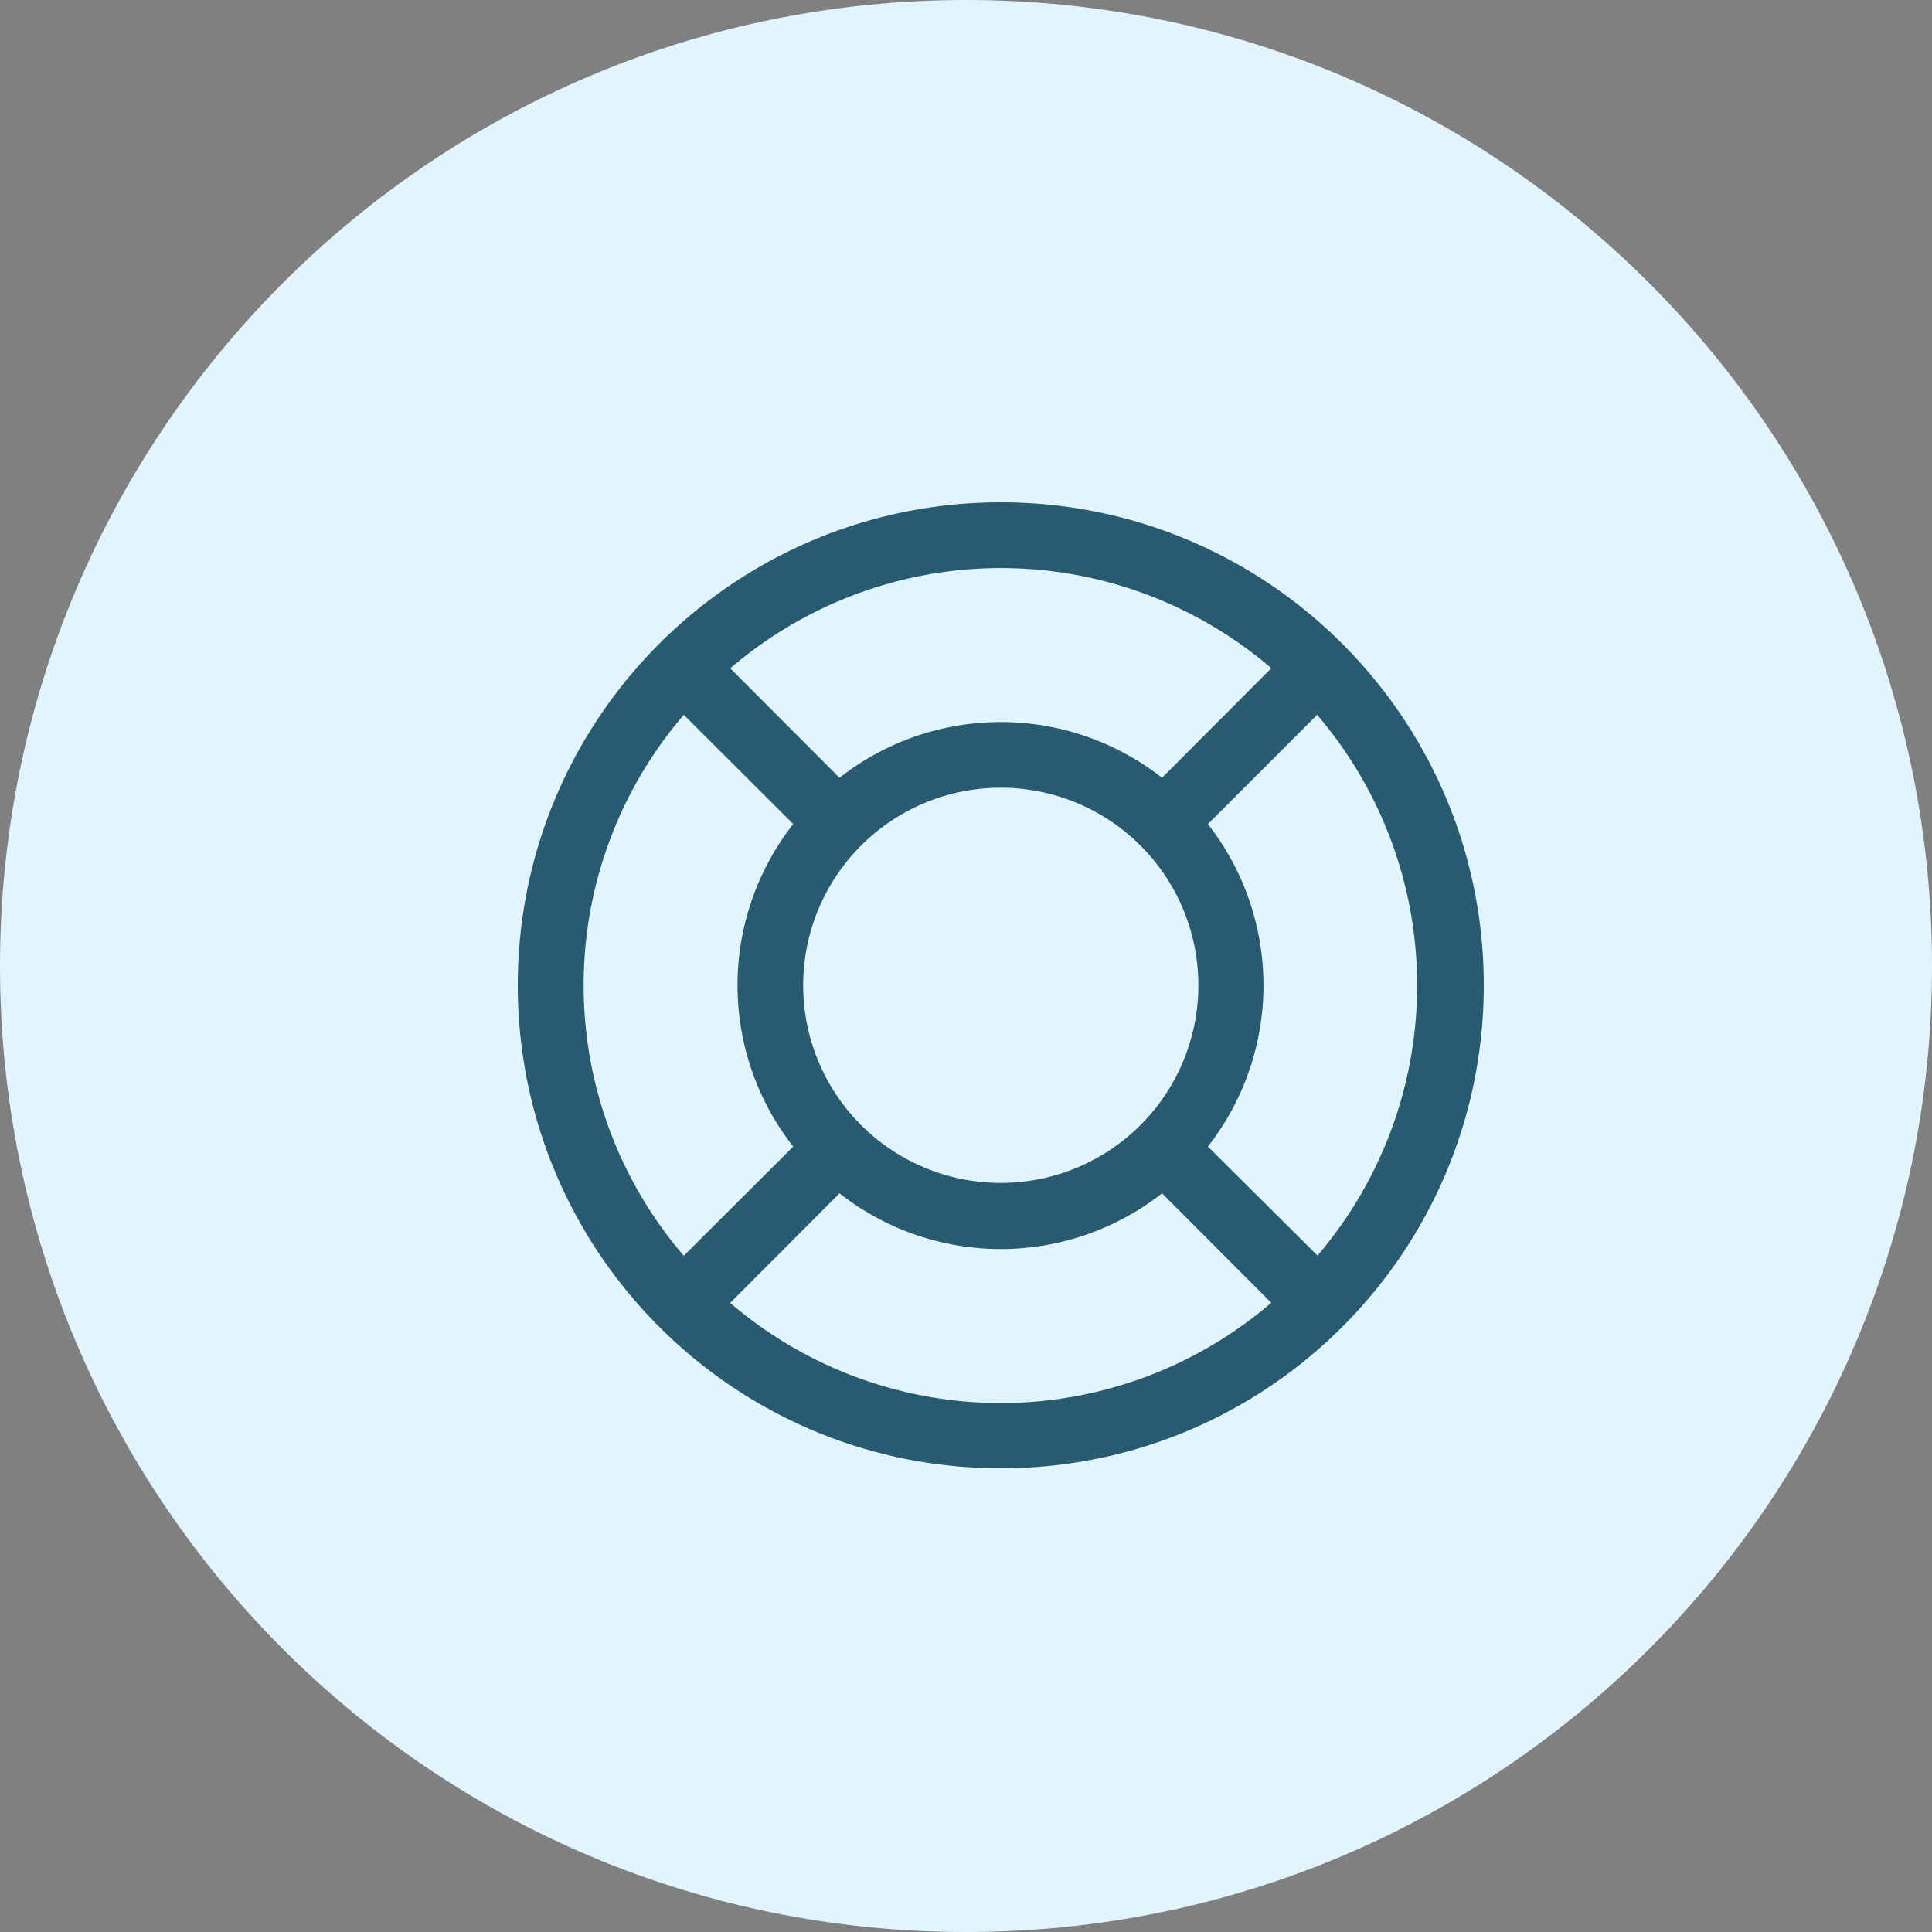
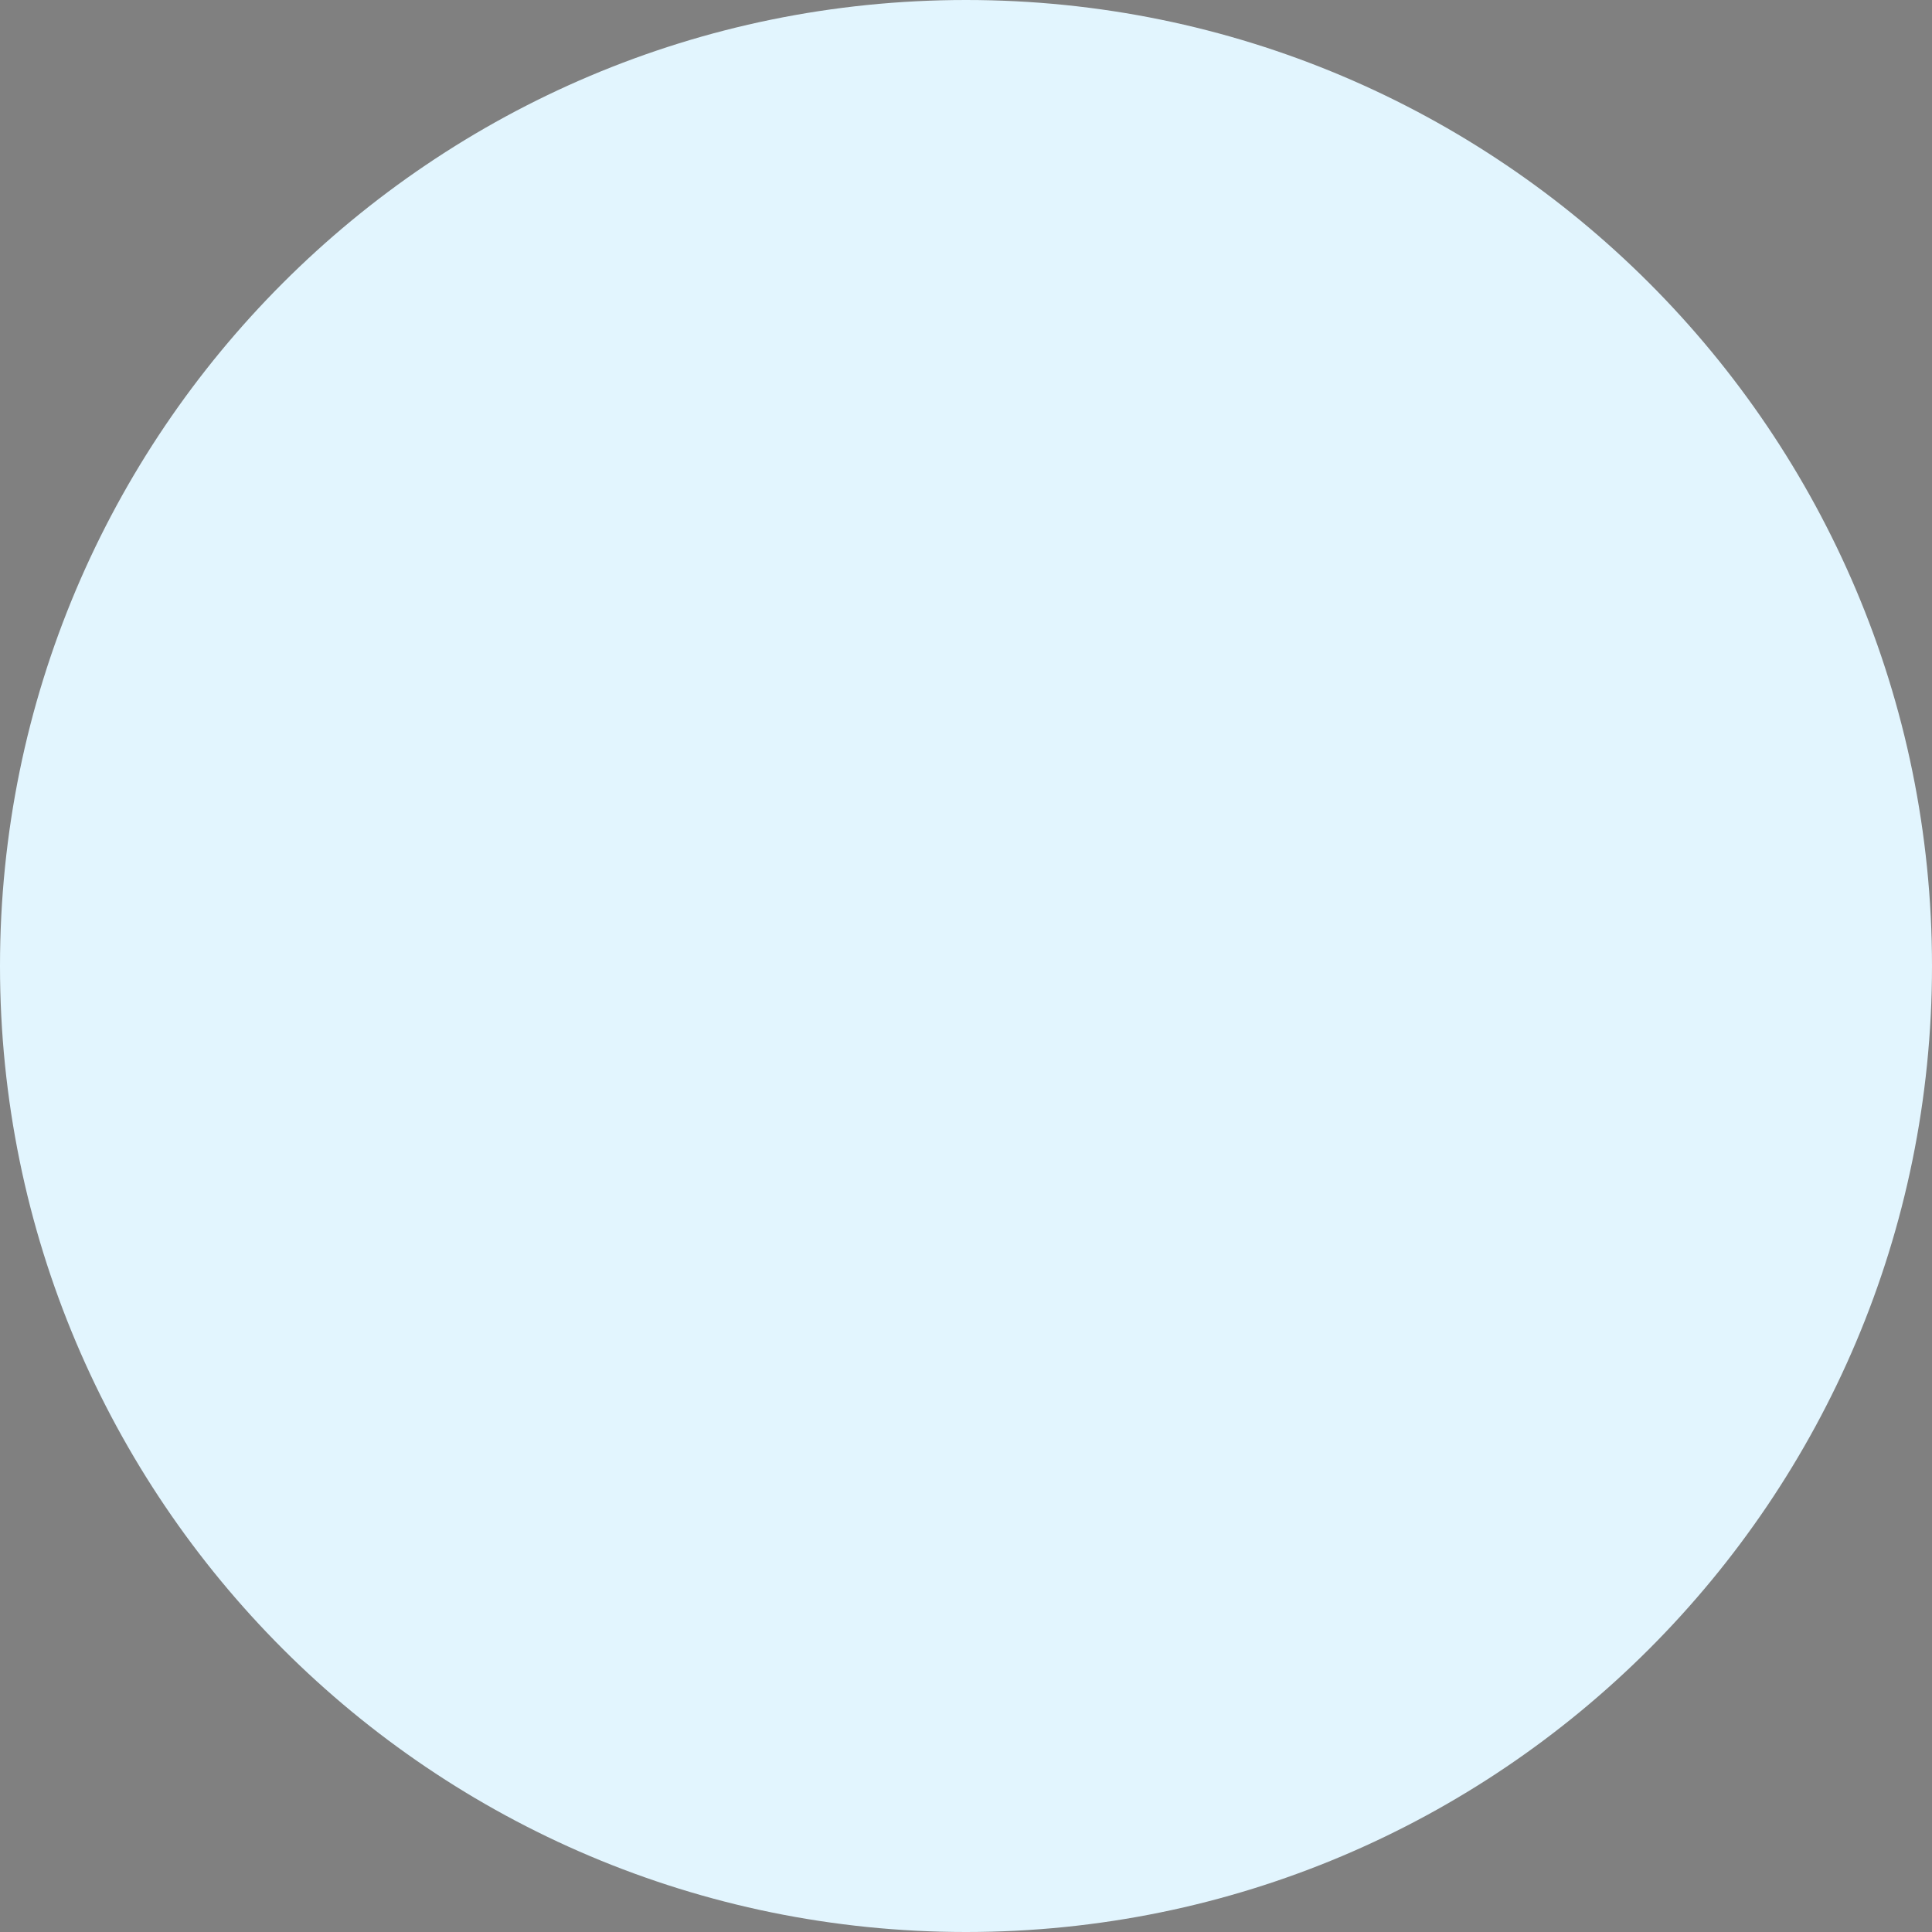
<svg xmlns="http://www.w3.org/2000/svg" width="40" height="40" viewBox="0 0 40 40">
  <rect x="0" y="0" width="40" height="40" fill="#808080" stroke="none" />
  <g>
    <g>
      <g>
        <path fill="#e2f5fe" d="M20 40c11.046 0 20-8.954 20-20S31.046 0 20 0 0 8.954 0 20s8.954 20 20 20z" />
      </g>
    </g>
    <g>
      <g>
-         <path fill="#285b70" d="M27.27 26.005l.008-.01.01.01zm-2.232-2.237l-.032-.027a5.418 5.418 0 0 0 0-6.682l.032-.027L27.27 14.8a8.614 8.614 0 0 1 .008 11.195zm-9.918 3.205l2.232-2.237.027-.031a5.408 5.408 0 0 0 6.682 0l.027.031 2.232 2.237a8.599 8.599 0 0 1-11.205 0zM14.157 14.8l2.237 2.232.031.027a5.408 5.408 0 0 0 0 6.682l-.031.027L14.157 26a8.584 8.584 0 0 1-2.073-5.6 8.584 8.584 0 0 1 2.073-5.6zm2.472 5.6a4.09 4.09 0 1 1 8.182 0 4.09 4.09 0 0 1-8.182 0zm9.691-6.563l-2.232 2.237-.027.031a5.408 5.408 0 0 0-6.682 0l-.027-.031-2.232-2.237a8.599 8.599 0 0 1 11.205 0zM10.72 20.4c0 5.523 4.477 10 10 10s10-4.477 10-10-4.477-10-10-10-10 4.477-10 10z" />
-       </g>
+         </g>
    </g>
  </g>
</svg>